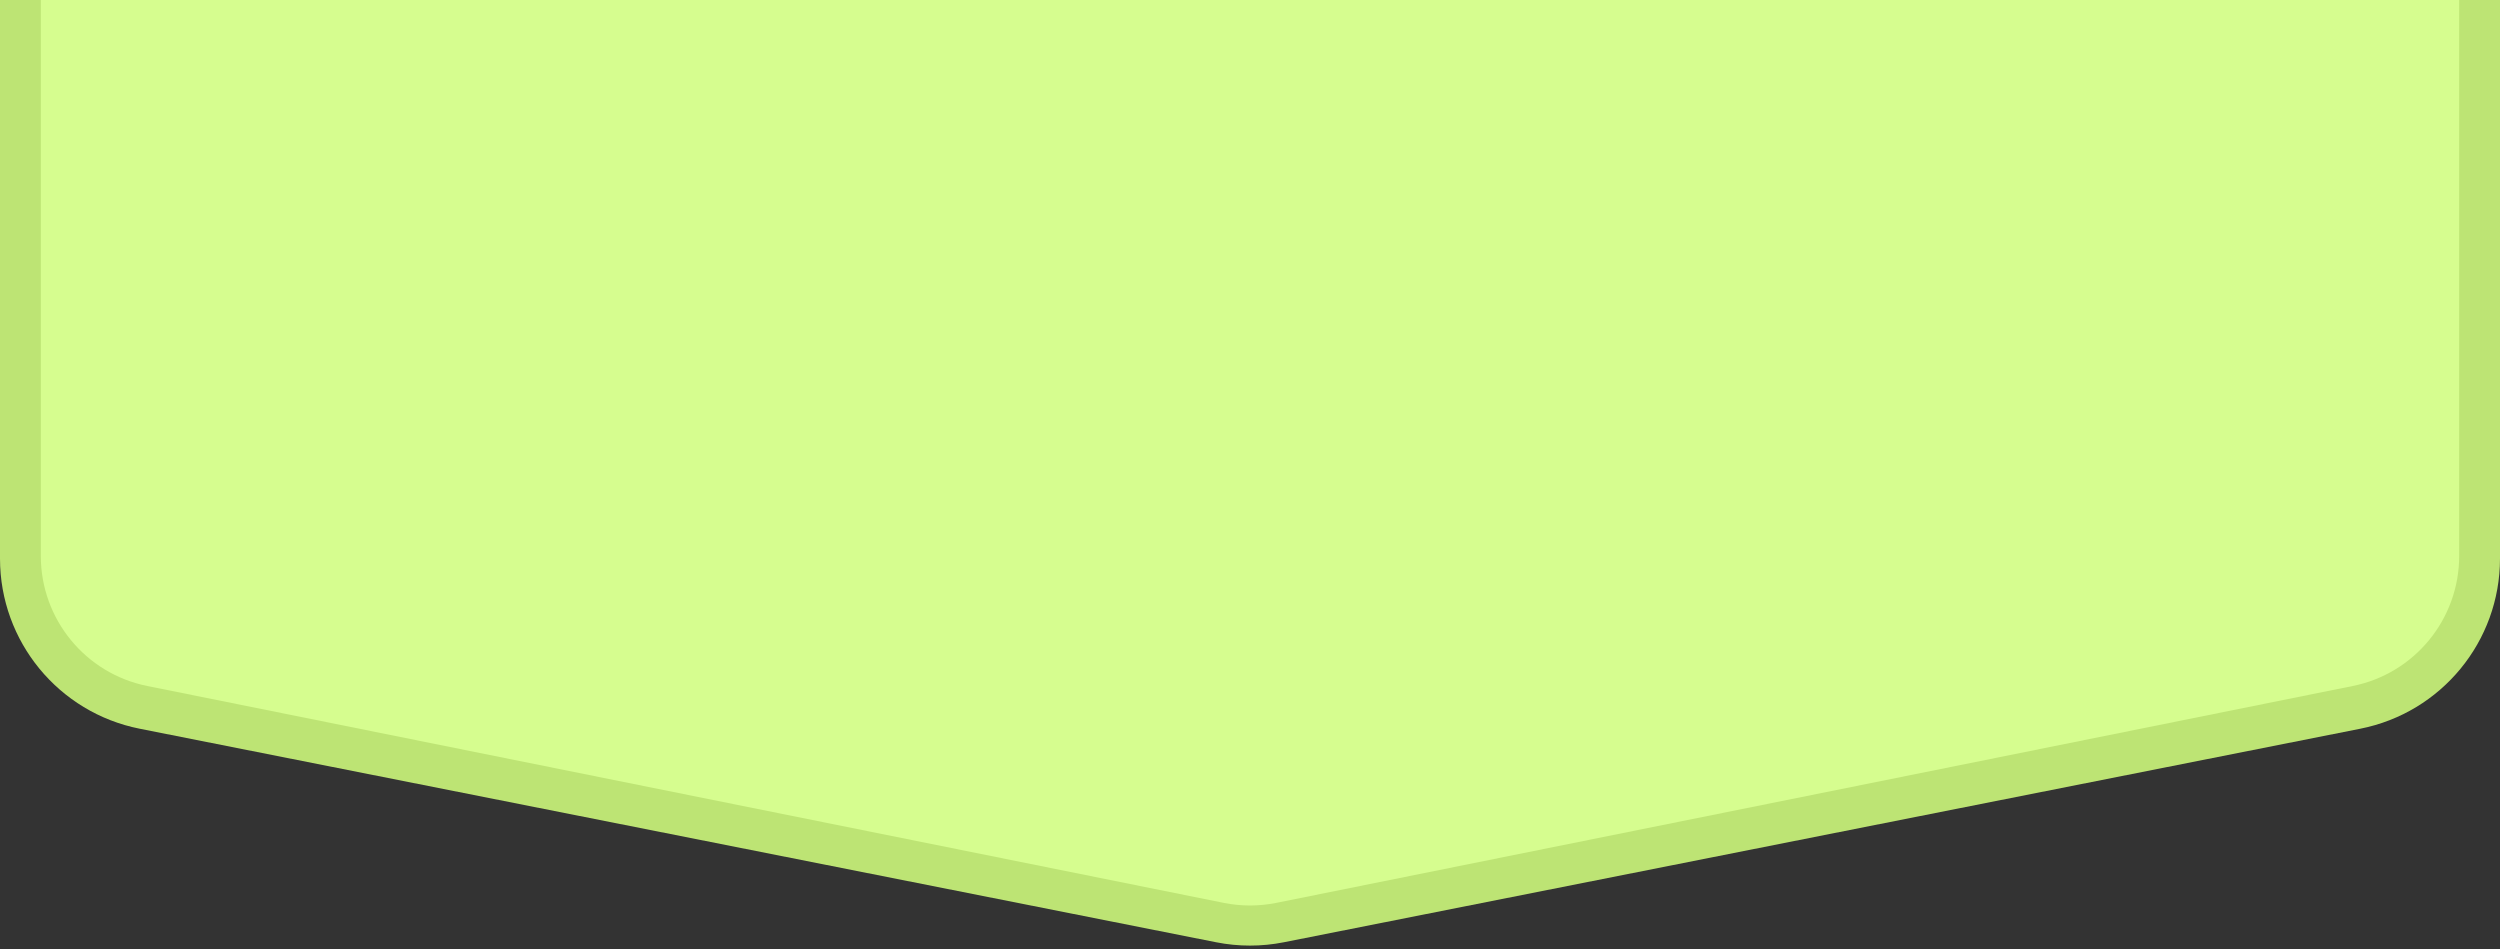
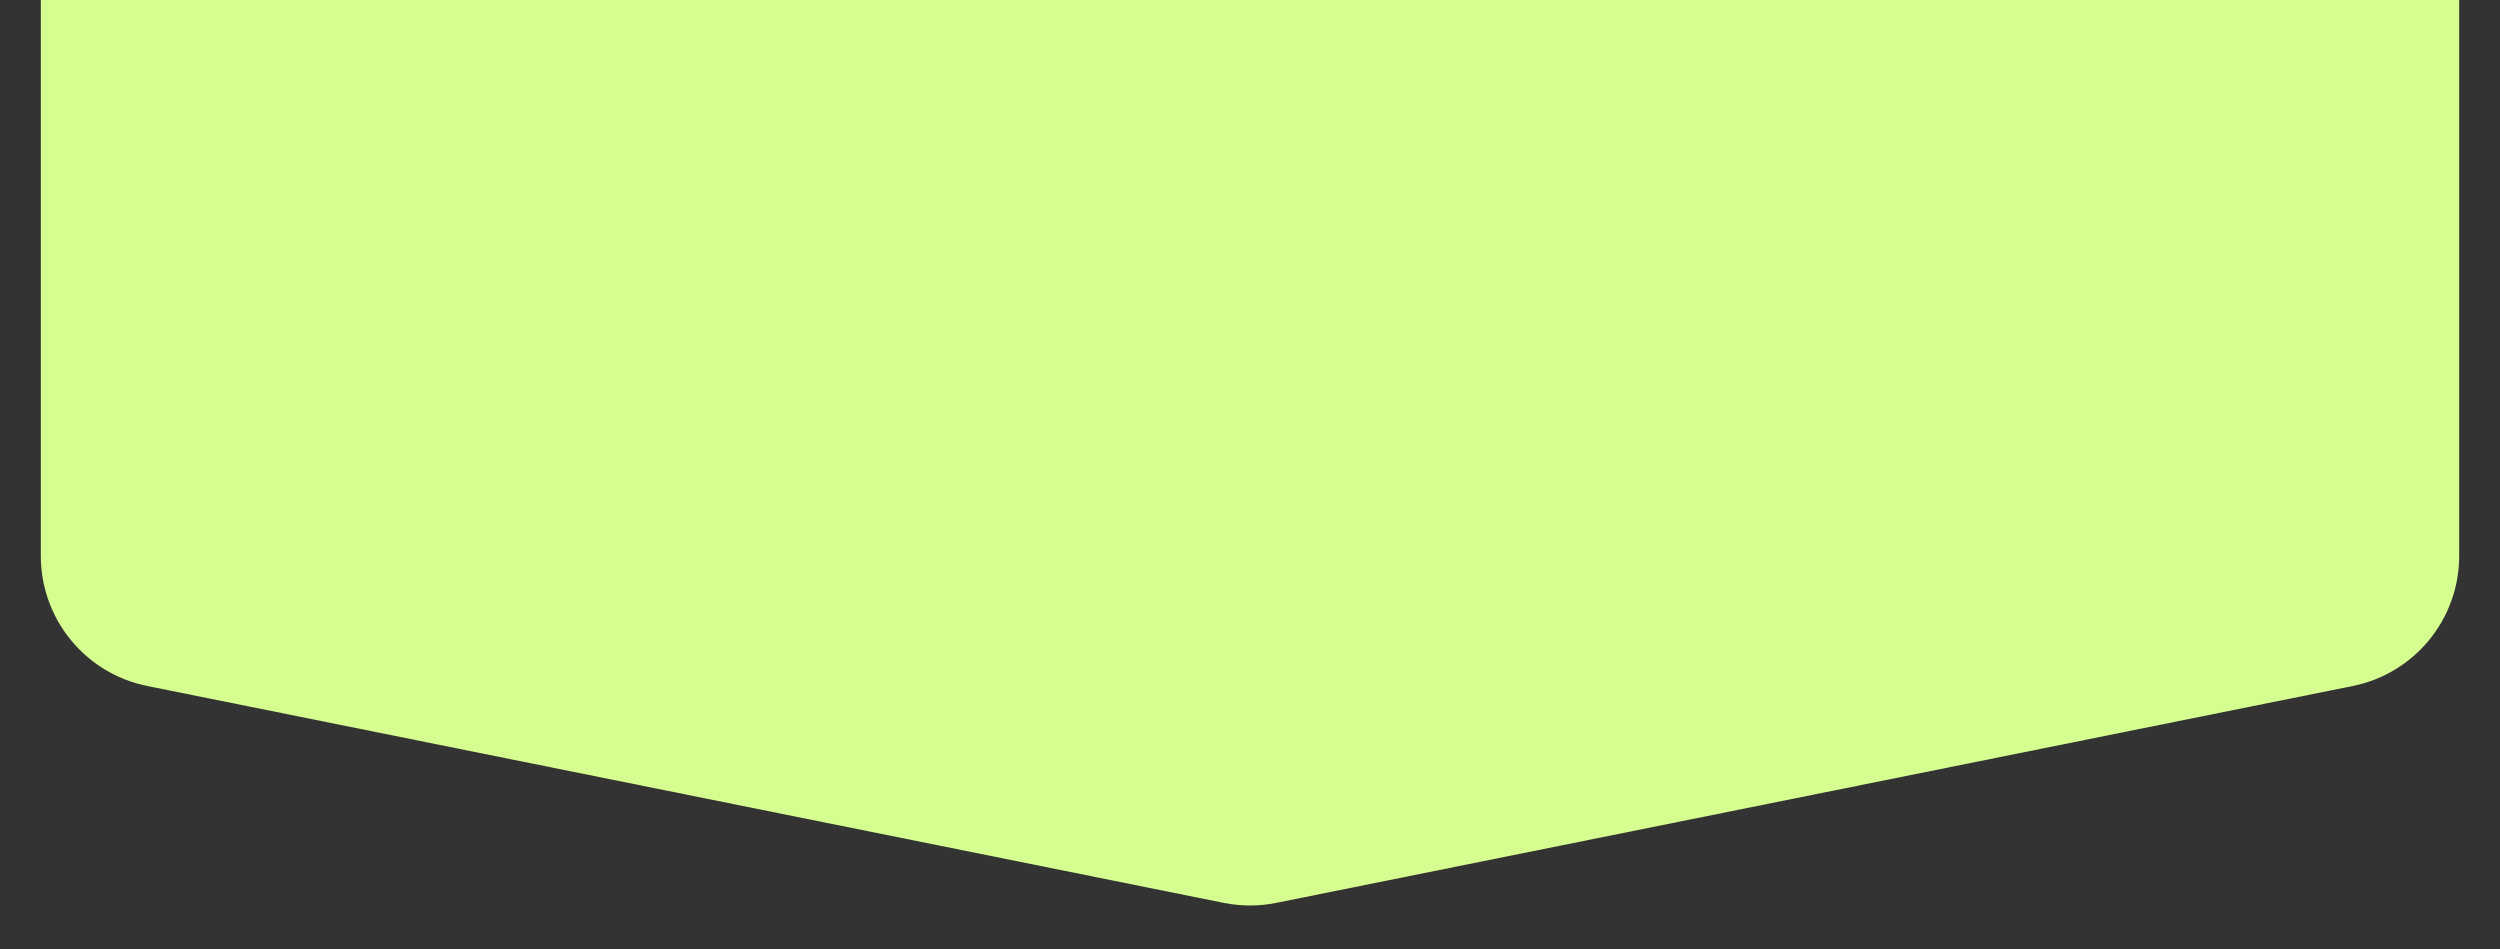
<svg xmlns="http://www.w3.org/2000/svg" width="245" height="93" viewBox="0 0 245 93" fill="none">
  <rect x="0" y="0" width="245" height="93" fill="#333333" stroke="none" />
-   <path d="M0 -4C0 -13.389 7.611 -21 17 -21H228C237.389 -21 245 -13.389 245 -4V54.74C245 62.854 239.266 69.837 231.308 71.415L125.808 92.344C123.624 92.777 121.376 92.777 119.192 92.344L13.692 71.415C5.734 69.837 0 62.854 0 54.74V-4Z" fill="#BDE474" />
  <path d="M4 -10C4 -17.18 9.82 -23 17 -23H228C235.18 -23 241 -17.18 241 -10V54.483C241 60.673 236.636 66.005 230.568 67.227L125.068 88.483C123.373 88.824 121.627 88.824 119.932 88.483L14.432 67.227C8.364 66.005 4 60.673 4 54.483V-10Z" fill="#D6FD8F" />
</svg>